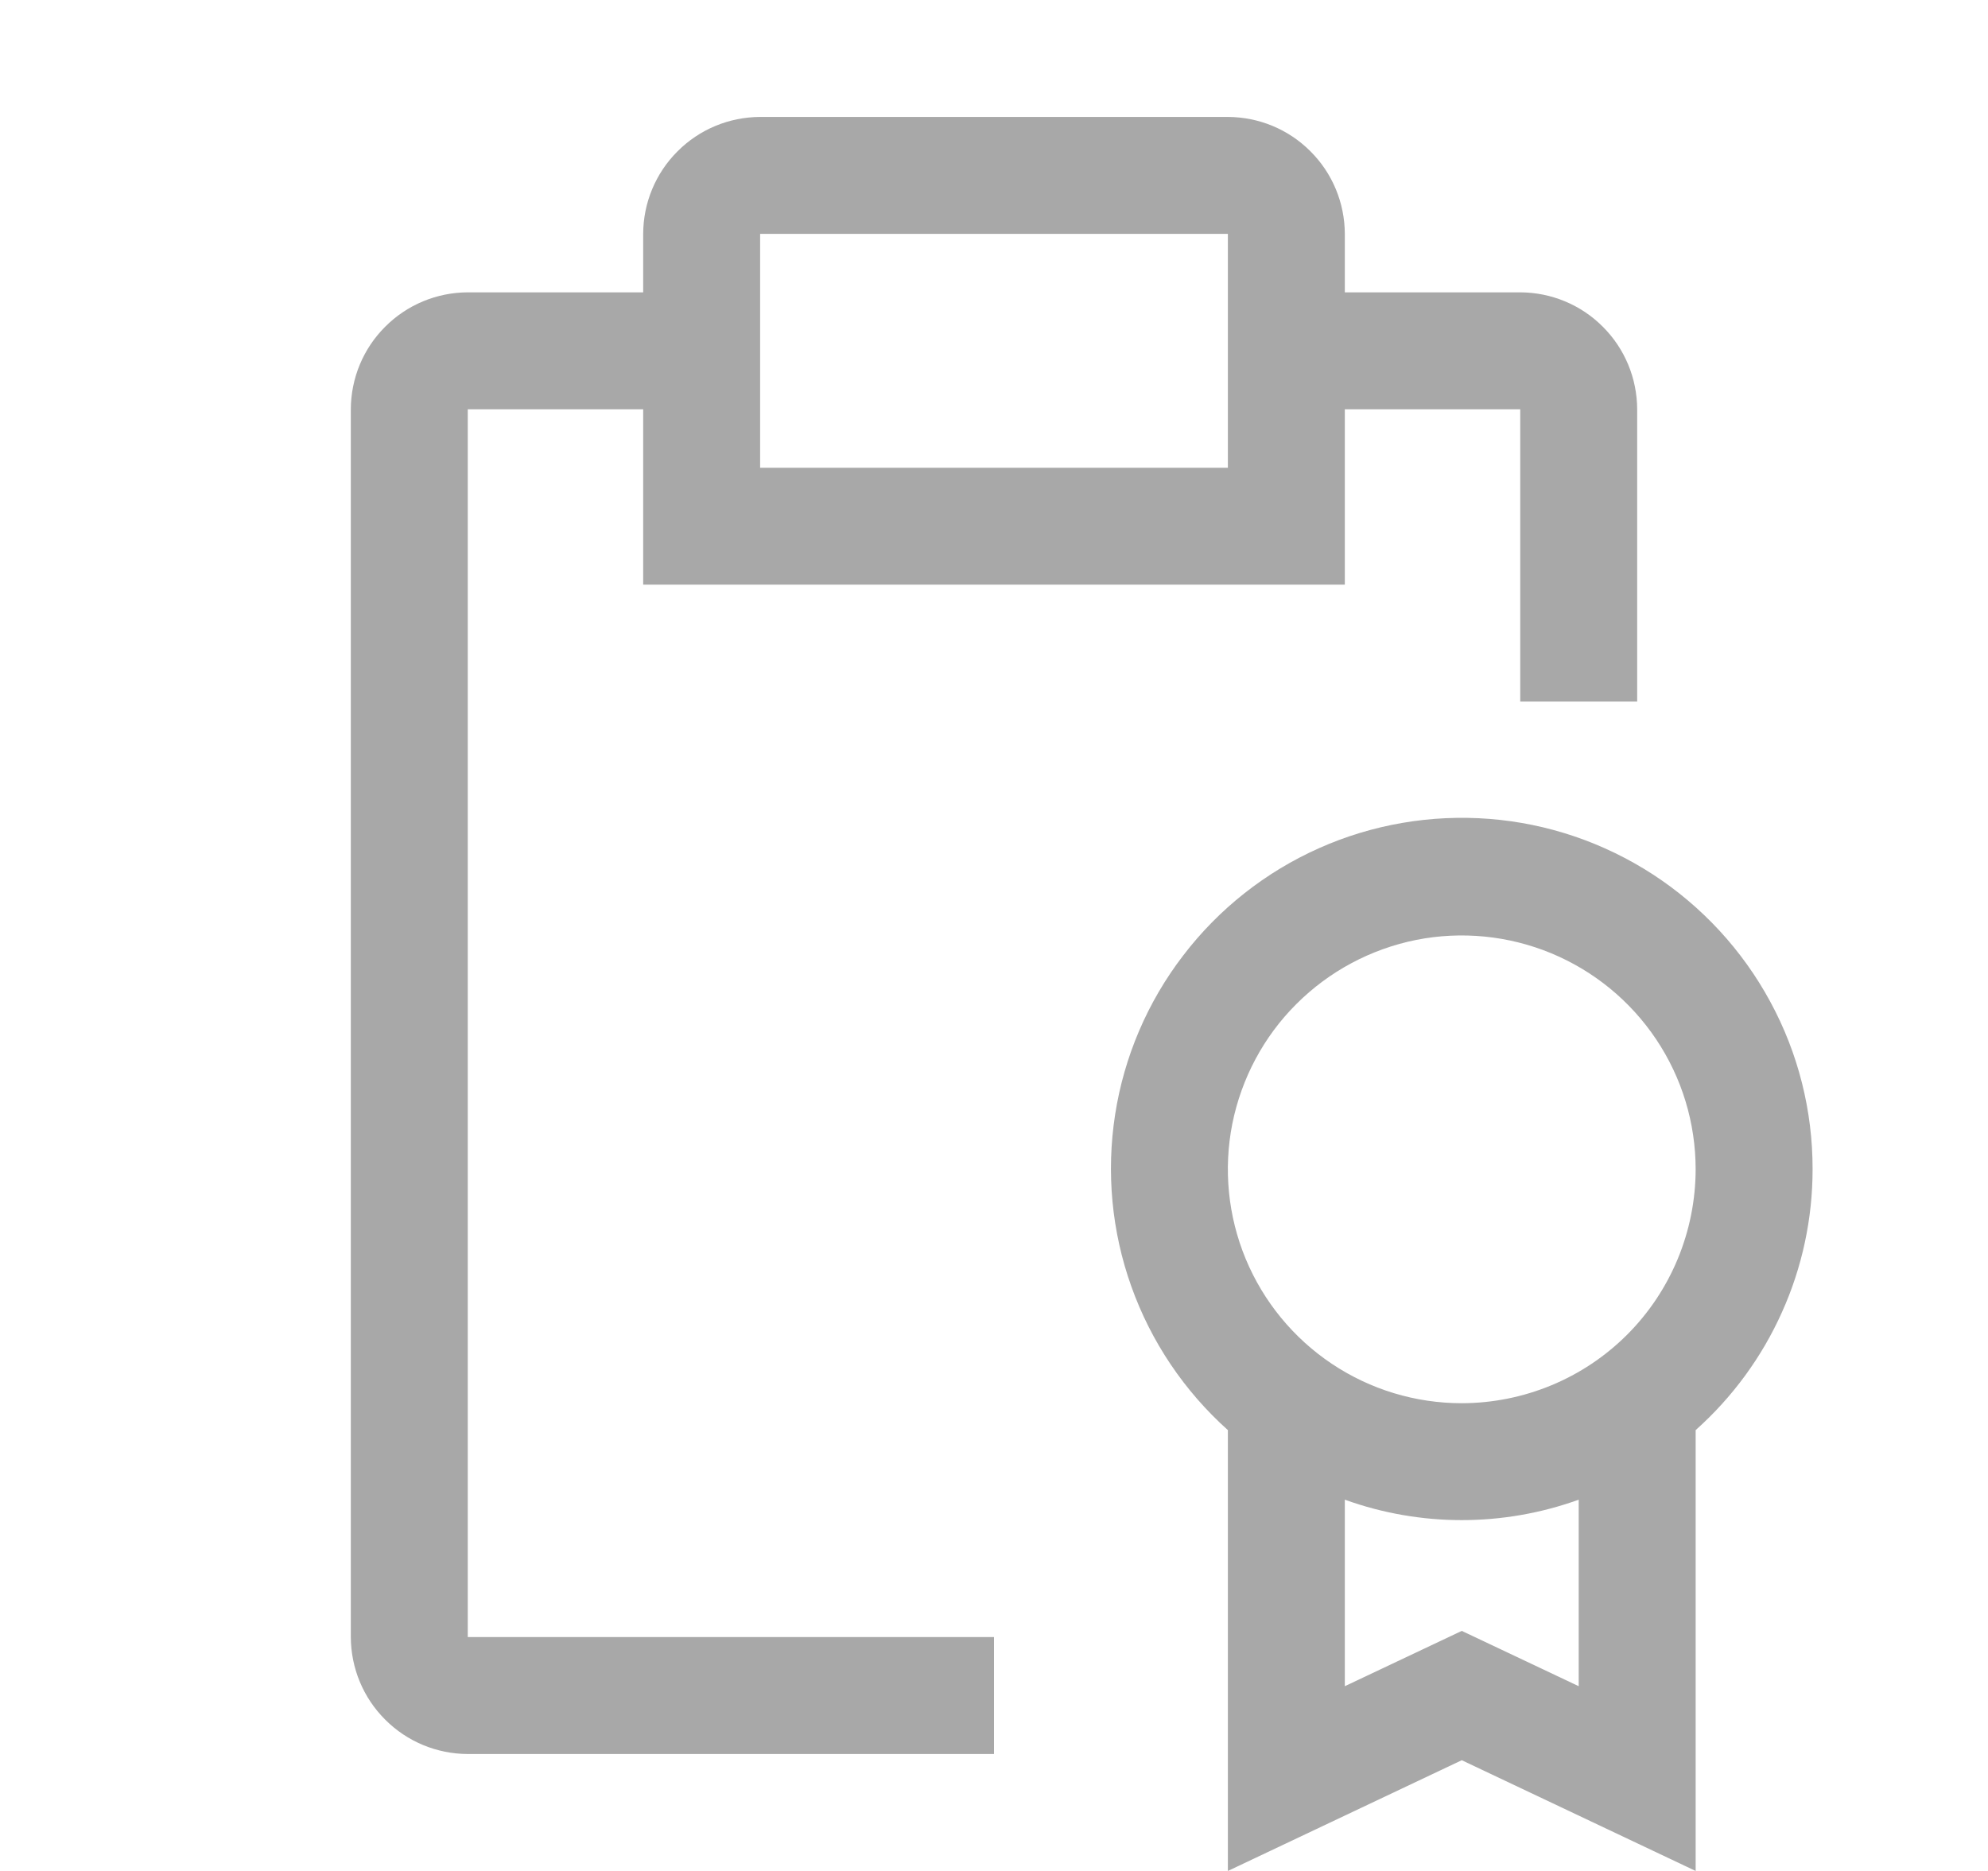
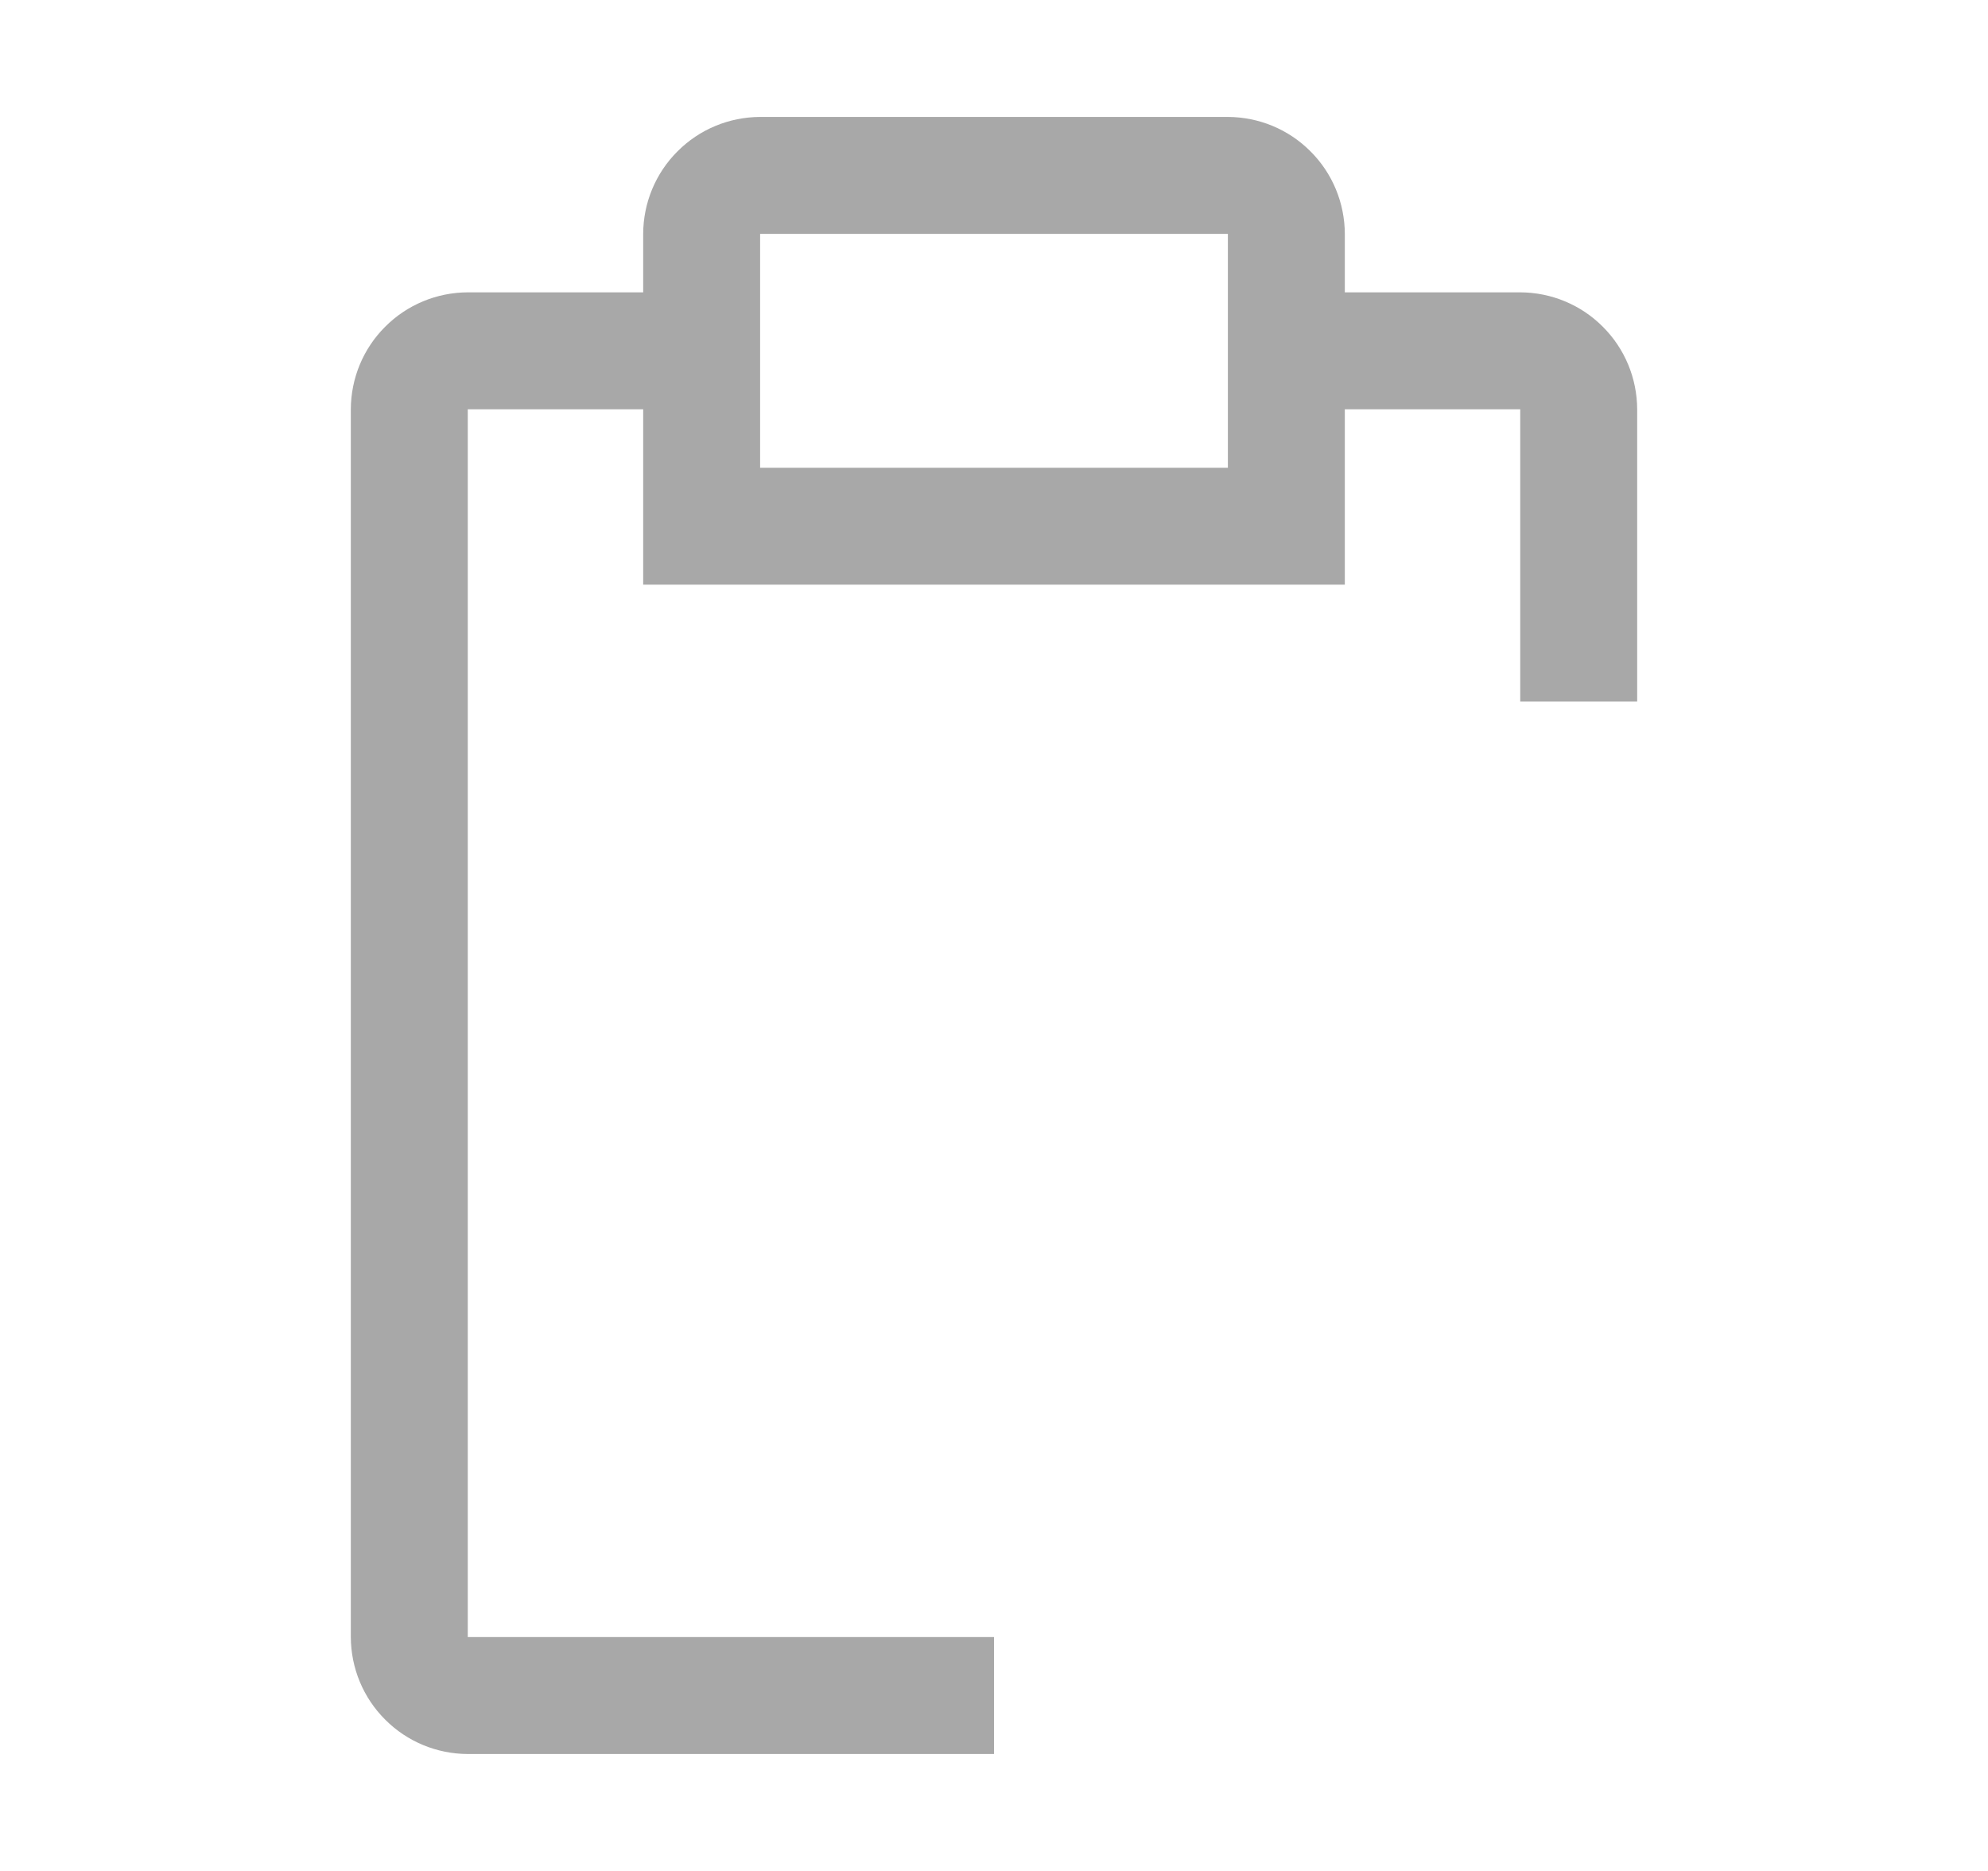
<svg xmlns="http://www.w3.org/2000/svg" width="17" height="16" viewBox="0 0 17 16" fill="none">
-   <path d="M15.5 10C15.501 9.499 15.377 9.006 15.138 8.566C14.9 8.126 14.555 7.752 14.136 7.479C13.716 7.206 13.235 7.042 12.736 7.003C12.236 6.964 11.735 7.05 11.278 7.254C10.821 7.458 10.422 7.773 10.118 8.171C9.813 8.568 9.613 9.036 9.536 9.53C9.459 10.025 9.506 10.531 9.675 11.003C9.843 11.474 10.127 11.896 10.5 12.23V16L12.5 15.053L14.5 16V12.23C14.814 11.95 15.066 11.606 15.238 11.222C15.411 10.838 15.5 10.421 15.5 10ZM13.5 14.42L12.5 13.947L11.5 14.42V12.825C12.146 13.058 12.854 13.058 13.5 12.825V14.42ZM12.5 12C12.104 12 11.718 11.883 11.389 11.663C11.06 11.443 10.804 11.131 10.652 10.765C10.501 10.4 10.461 9.998 10.538 9.61C10.616 9.222 10.806 8.865 11.086 8.586C11.366 8.306 11.722 8.116 12.11 8.038C12.498 7.961 12.9 8.001 13.265 8.152C13.631 8.304 13.943 8.56 14.163 8.889C14.383 9.218 14.5 9.604 14.5 10C14.499 10.53 14.289 11.039 13.914 11.414C13.539 11.789 13.03 11.999 12.5 12Z" fill="#6E6E6E" fill-opacity="0.6" />
  <path d="M13 2.5H11.5V2C11.499 1.735 11.394 1.481 11.206 1.294C11.019 1.106 10.765 1.001 10.5 1H6.5C6.235 1.001 5.981 1.106 5.794 1.294C5.606 1.481 5.501 1.735 5.5 2V2.5H4C3.735 2.501 3.481 2.606 3.294 2.794C3.106 2.981 3.001 3.235 3 3.5V14C3.001 14.265 3.106 14.519 3.294 14.706C3.481 14.894 3.735 14.999 4 15H8.5V14H4V3.5H5.5V5H11.5V3.5H13V6H14V3.5C13.999 3.235 13.894 2.981 13.706 2.794C13.519 2.606 13.265 2.501 13 2.5ZM10.5 4H6.5V2H10.5V4Z" fill="#6E6E6E" fill-opacity="0.6" />
</svg>